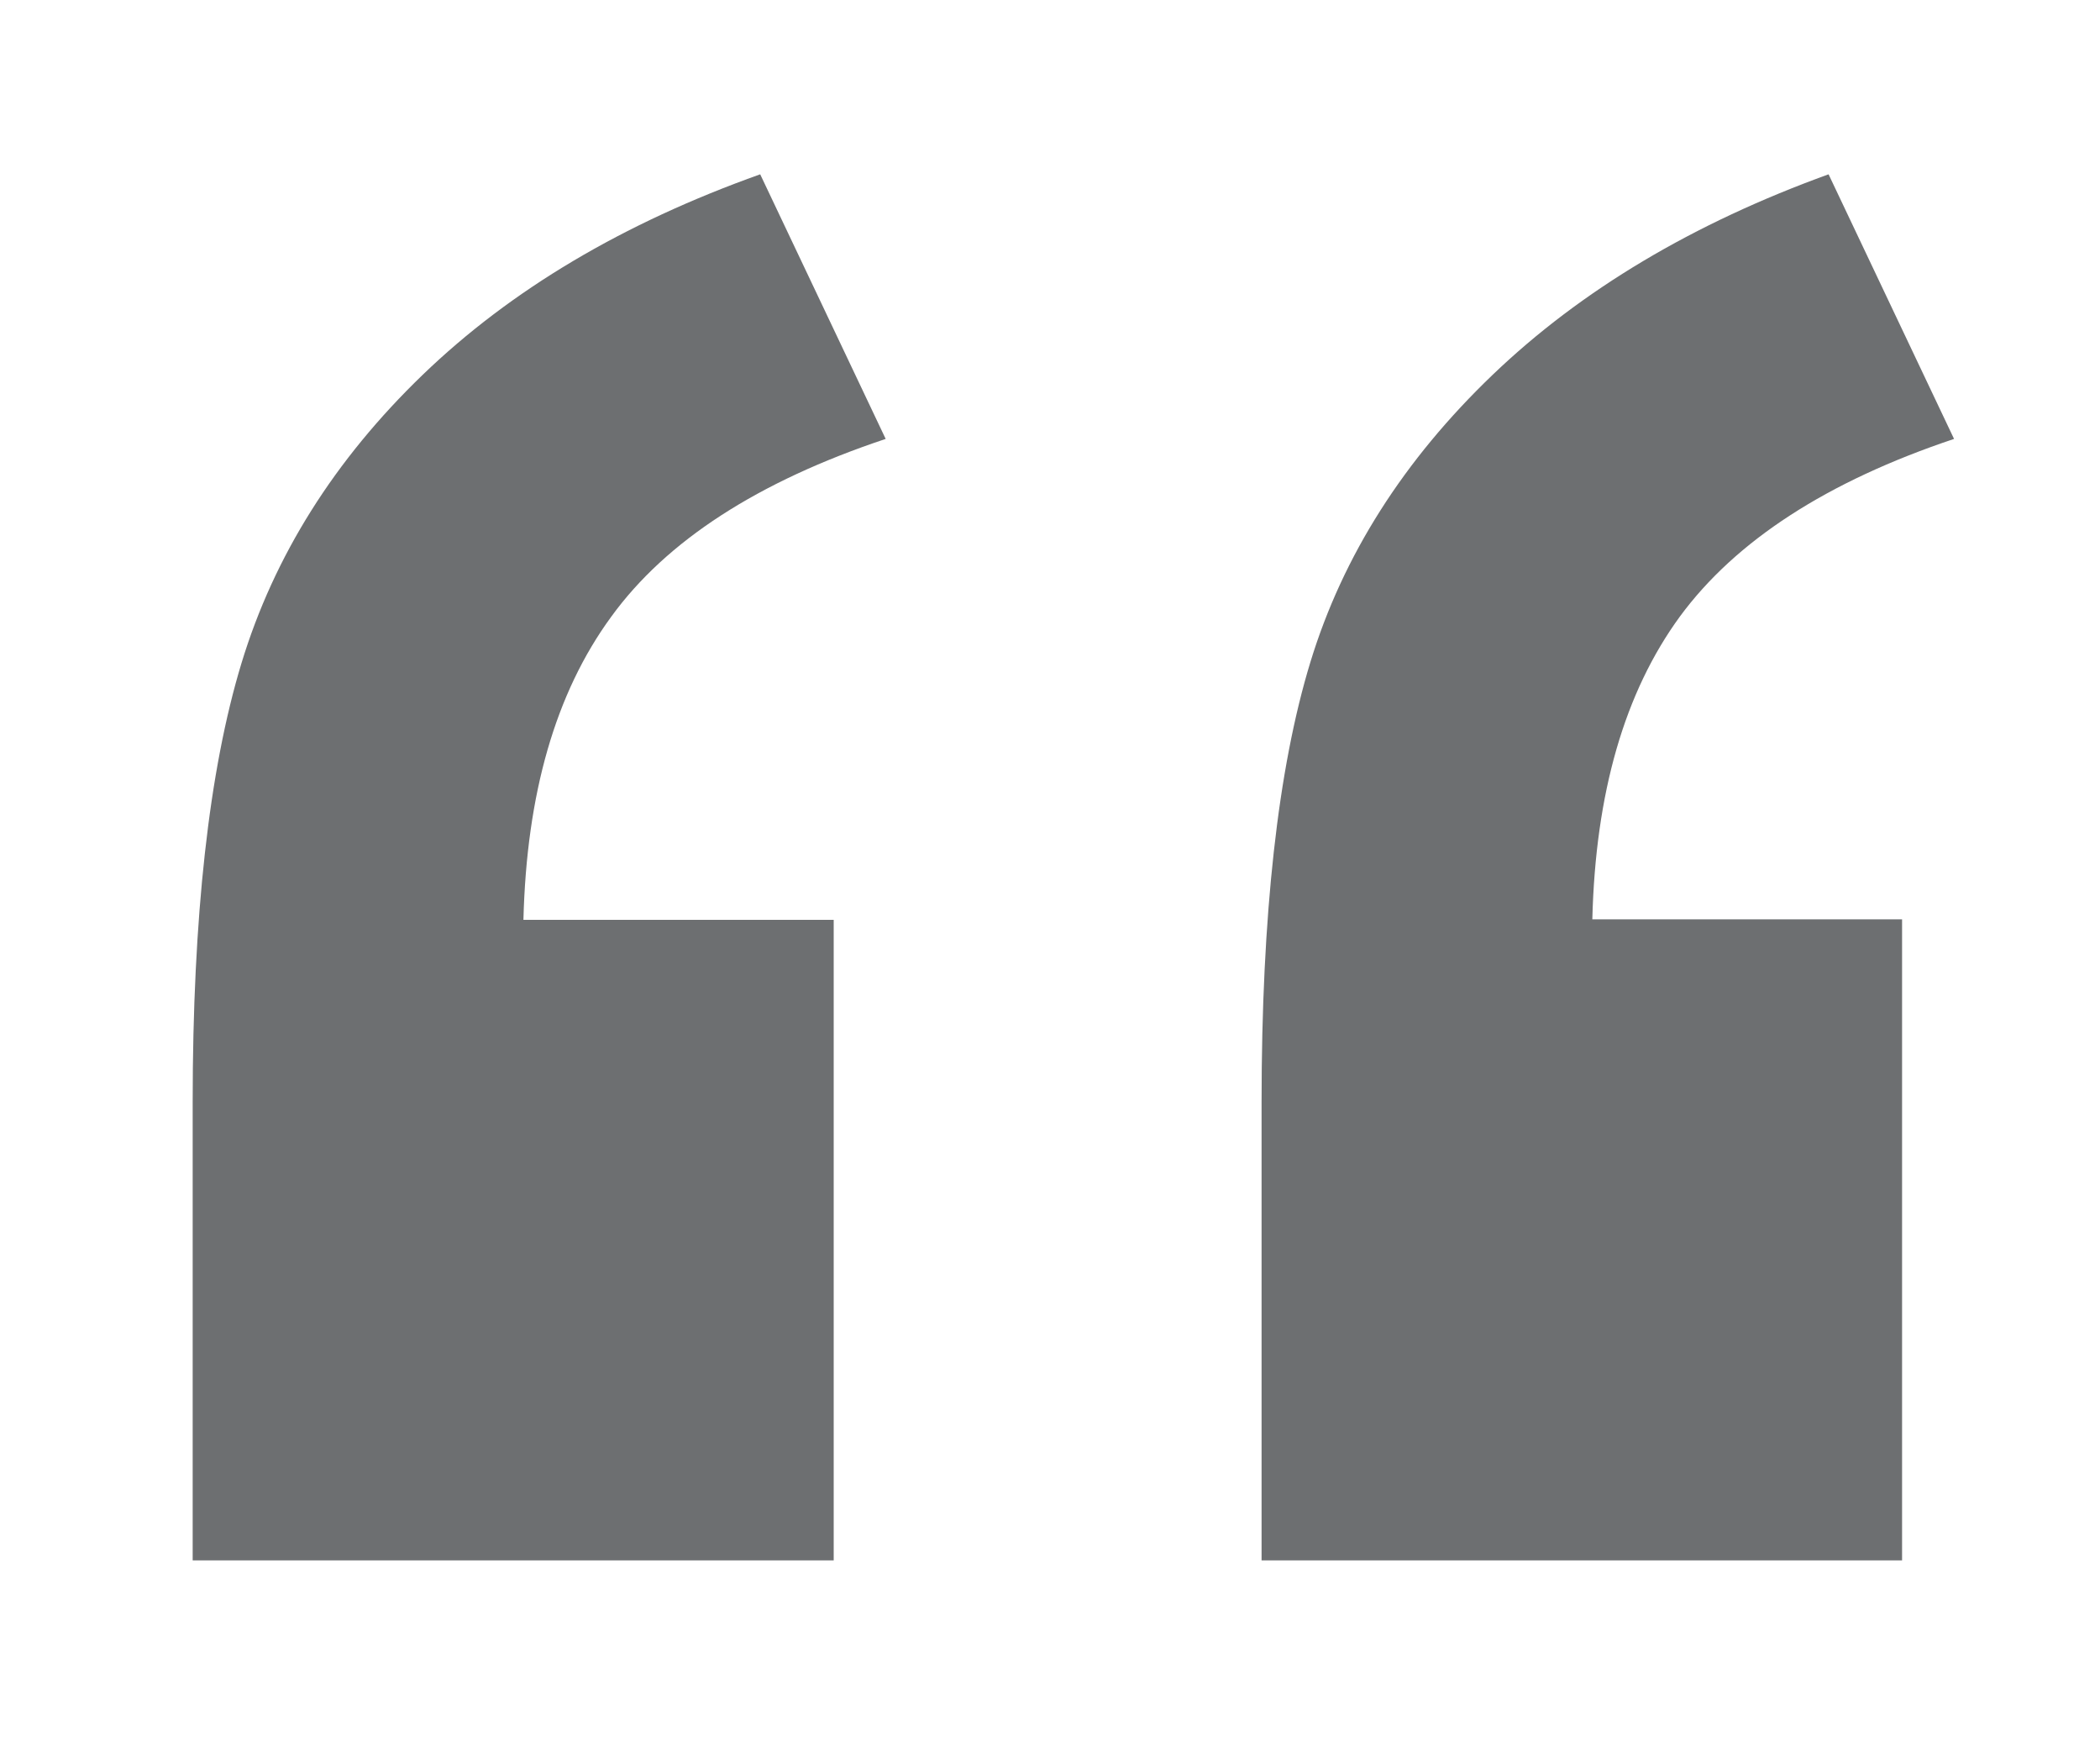
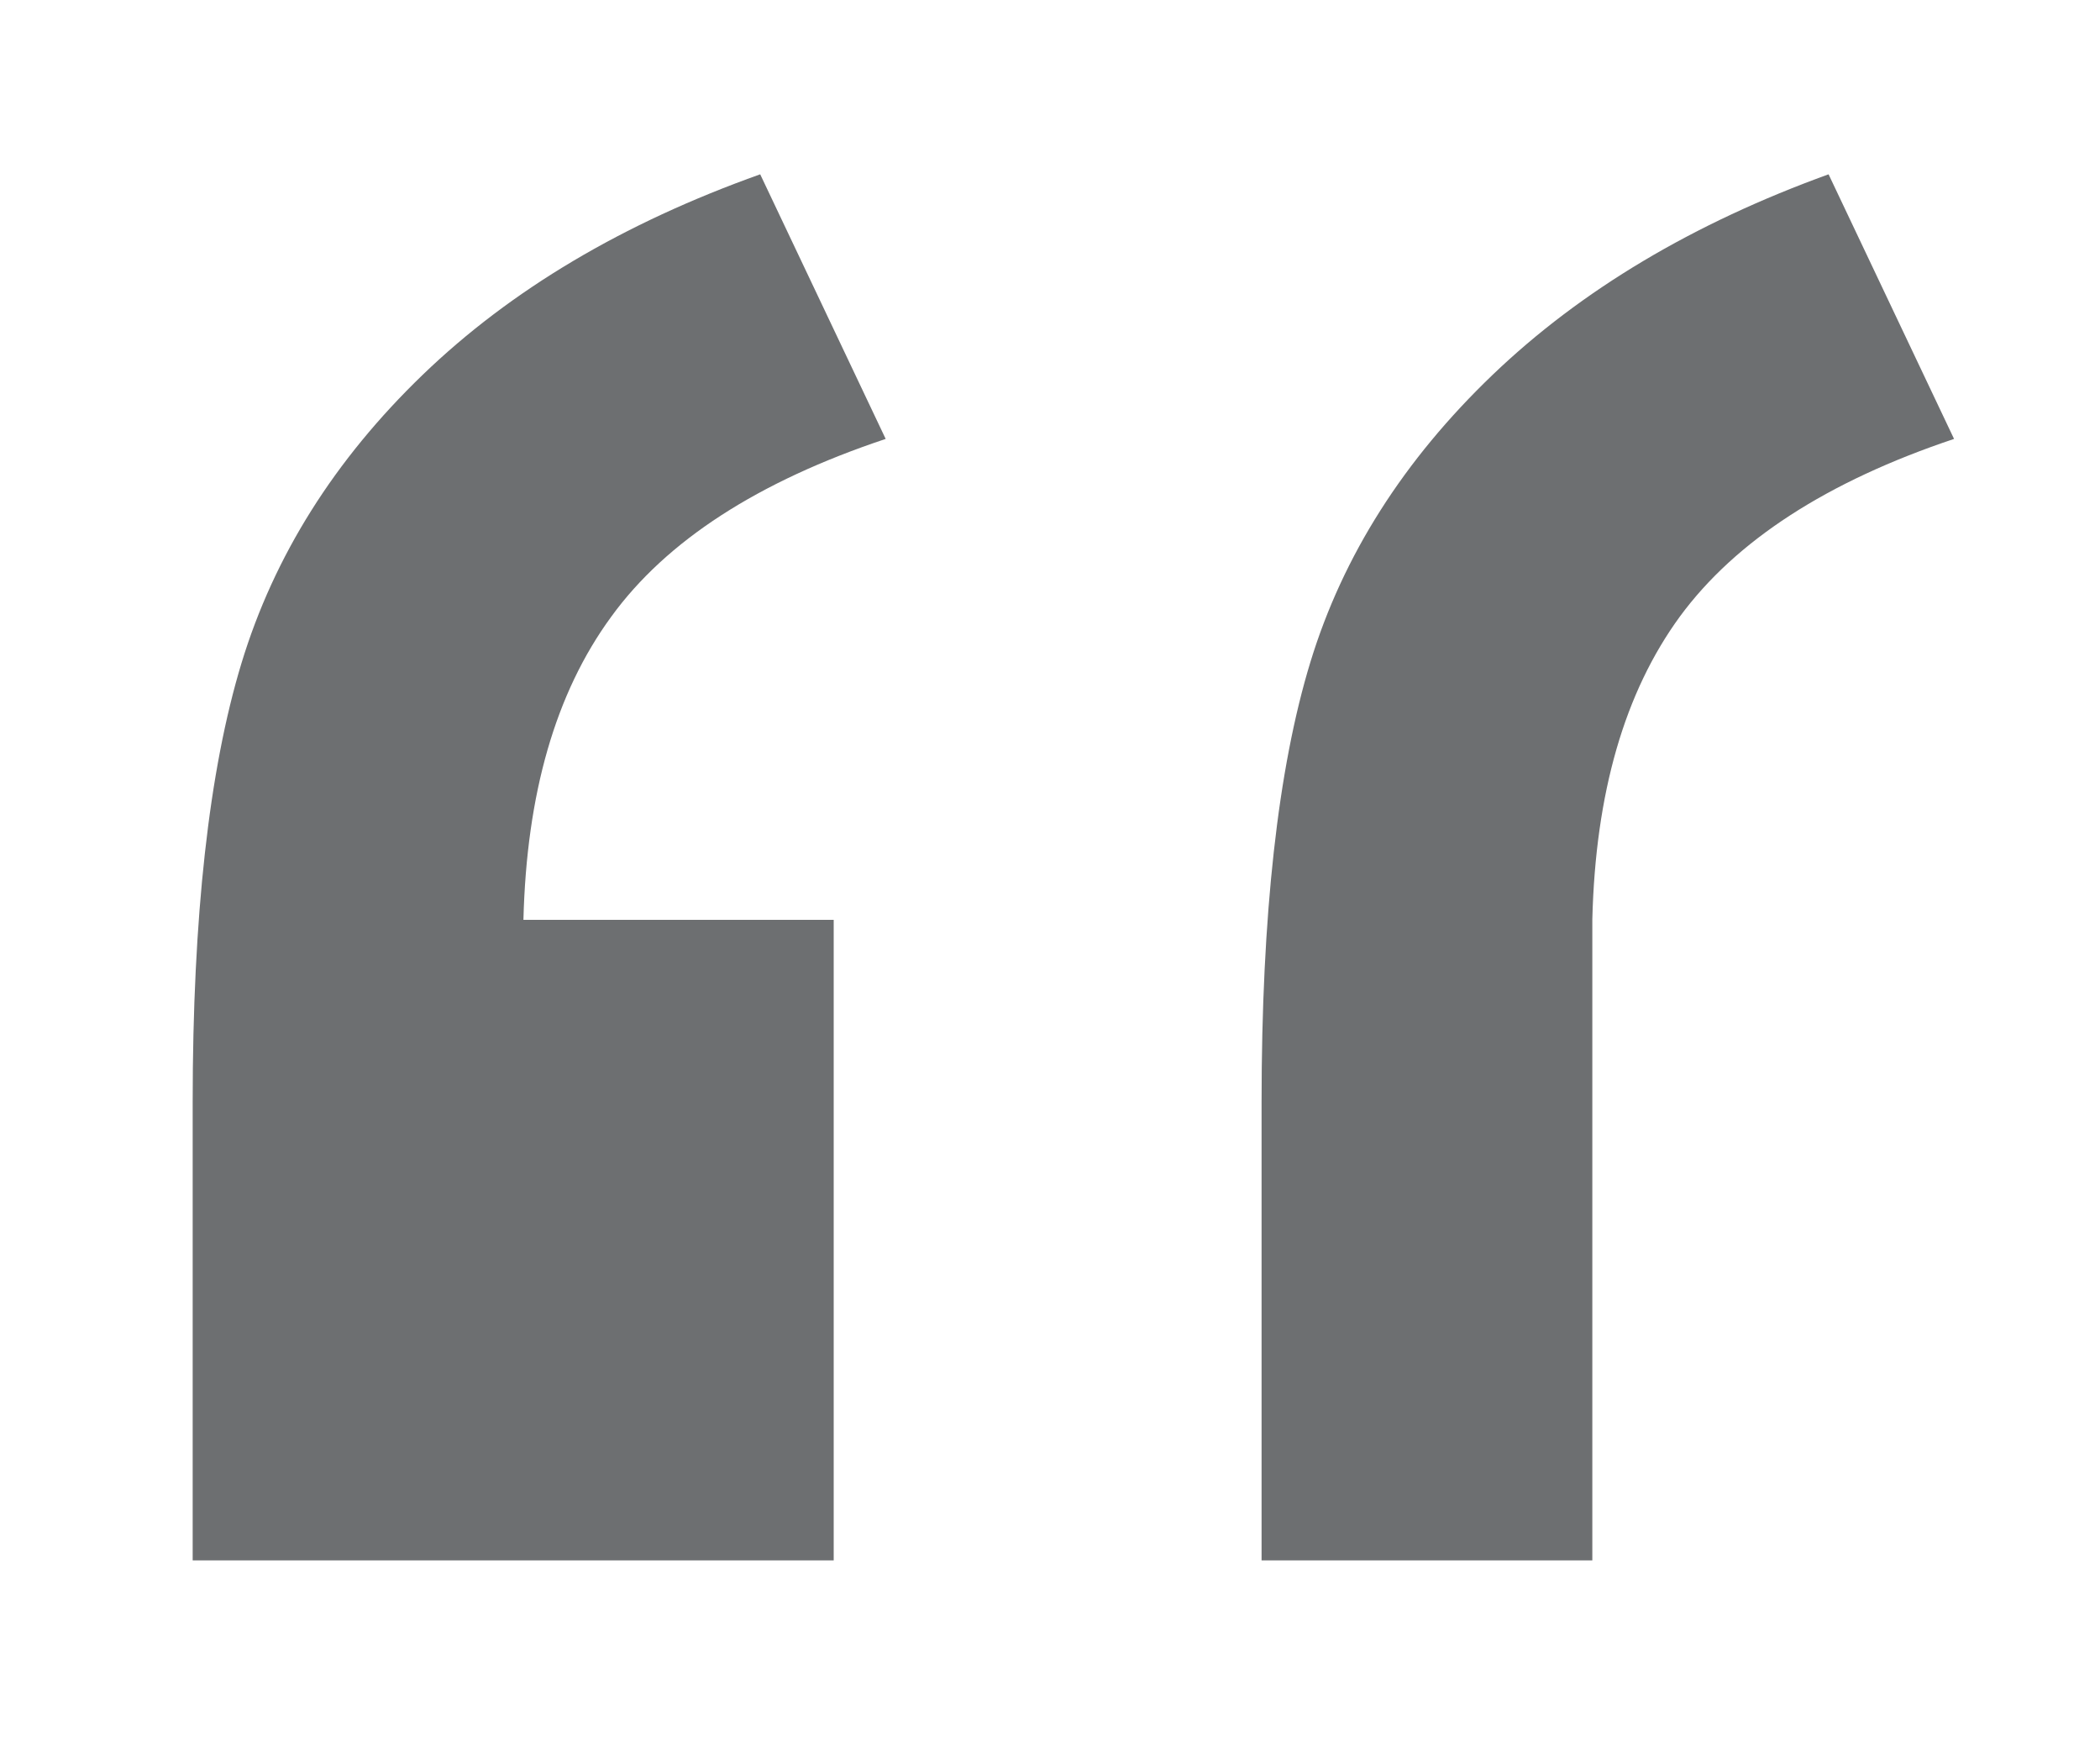
<svg xmlns="http://www.w3.org/2000/svg" version="1.1" id="Warstwa_1" x="0px" y="0px" viewBox="0 0 400 334" style="enable-background:new 0 0 400 334;" xml:space="preserve">
  <g>
-     <path style="fill:#6D6F71;" d="M158.7,297.2h-122v-87.3c0-35.3,3.1-63.2,9.3-83.6c6.2-20.4,17.7-38.7,34.5-54.9   c16.8-16.2,38.2-28.9,64.3-38.2l23.9,50.4c-24.3,8.1-41.8,19.4-52.3,33.9c-10.6,14.5-16.1,33.7-16.7,57.7h59.1V297.2z M362.3,297.2   h-122v-87.3c0-35.6,3.1-63.5,9.3-83.8c6.2-20.3,17.8-38.5,34.7-54.7c16.9-16.2,38.3-28.9,64-38.2l23.9,50.4   C348,91.7,330.6,103,320,117.4c-10.6,14.5-16.1,33.7-16.7,57.7h59V297.2z" />
+     <path style="fill:#6D6F71;" d="M158.7,297.2h-122v-87.3c0-35.3,3.1-63.2,9.3-83.6c6.2-20.4,17.7-38.7,34.5-54.9   c16.8-16.2,38.2-28.9,64.3-38.2l23.9,50.4c-24.3,8.1-41.8,19.4-52.3,33.9c-10.6,14.5-16.1,33.7-16.7,57.7h59.1V297.2z M362.3,297.2   h-122v-87.3c0-35.6,3.1-63.5,9.3-83.8c6.2-20.3,17.8-38.5,34.7-54.7c16.9-16.2,38.3-28.9,64-38.2l23.9,50.4   C348,91.7,330.6,103,320,117.4c-10.6,14.5-16.1,33.7-16.7,57.7V297.2z" />
  </g>
</svg>